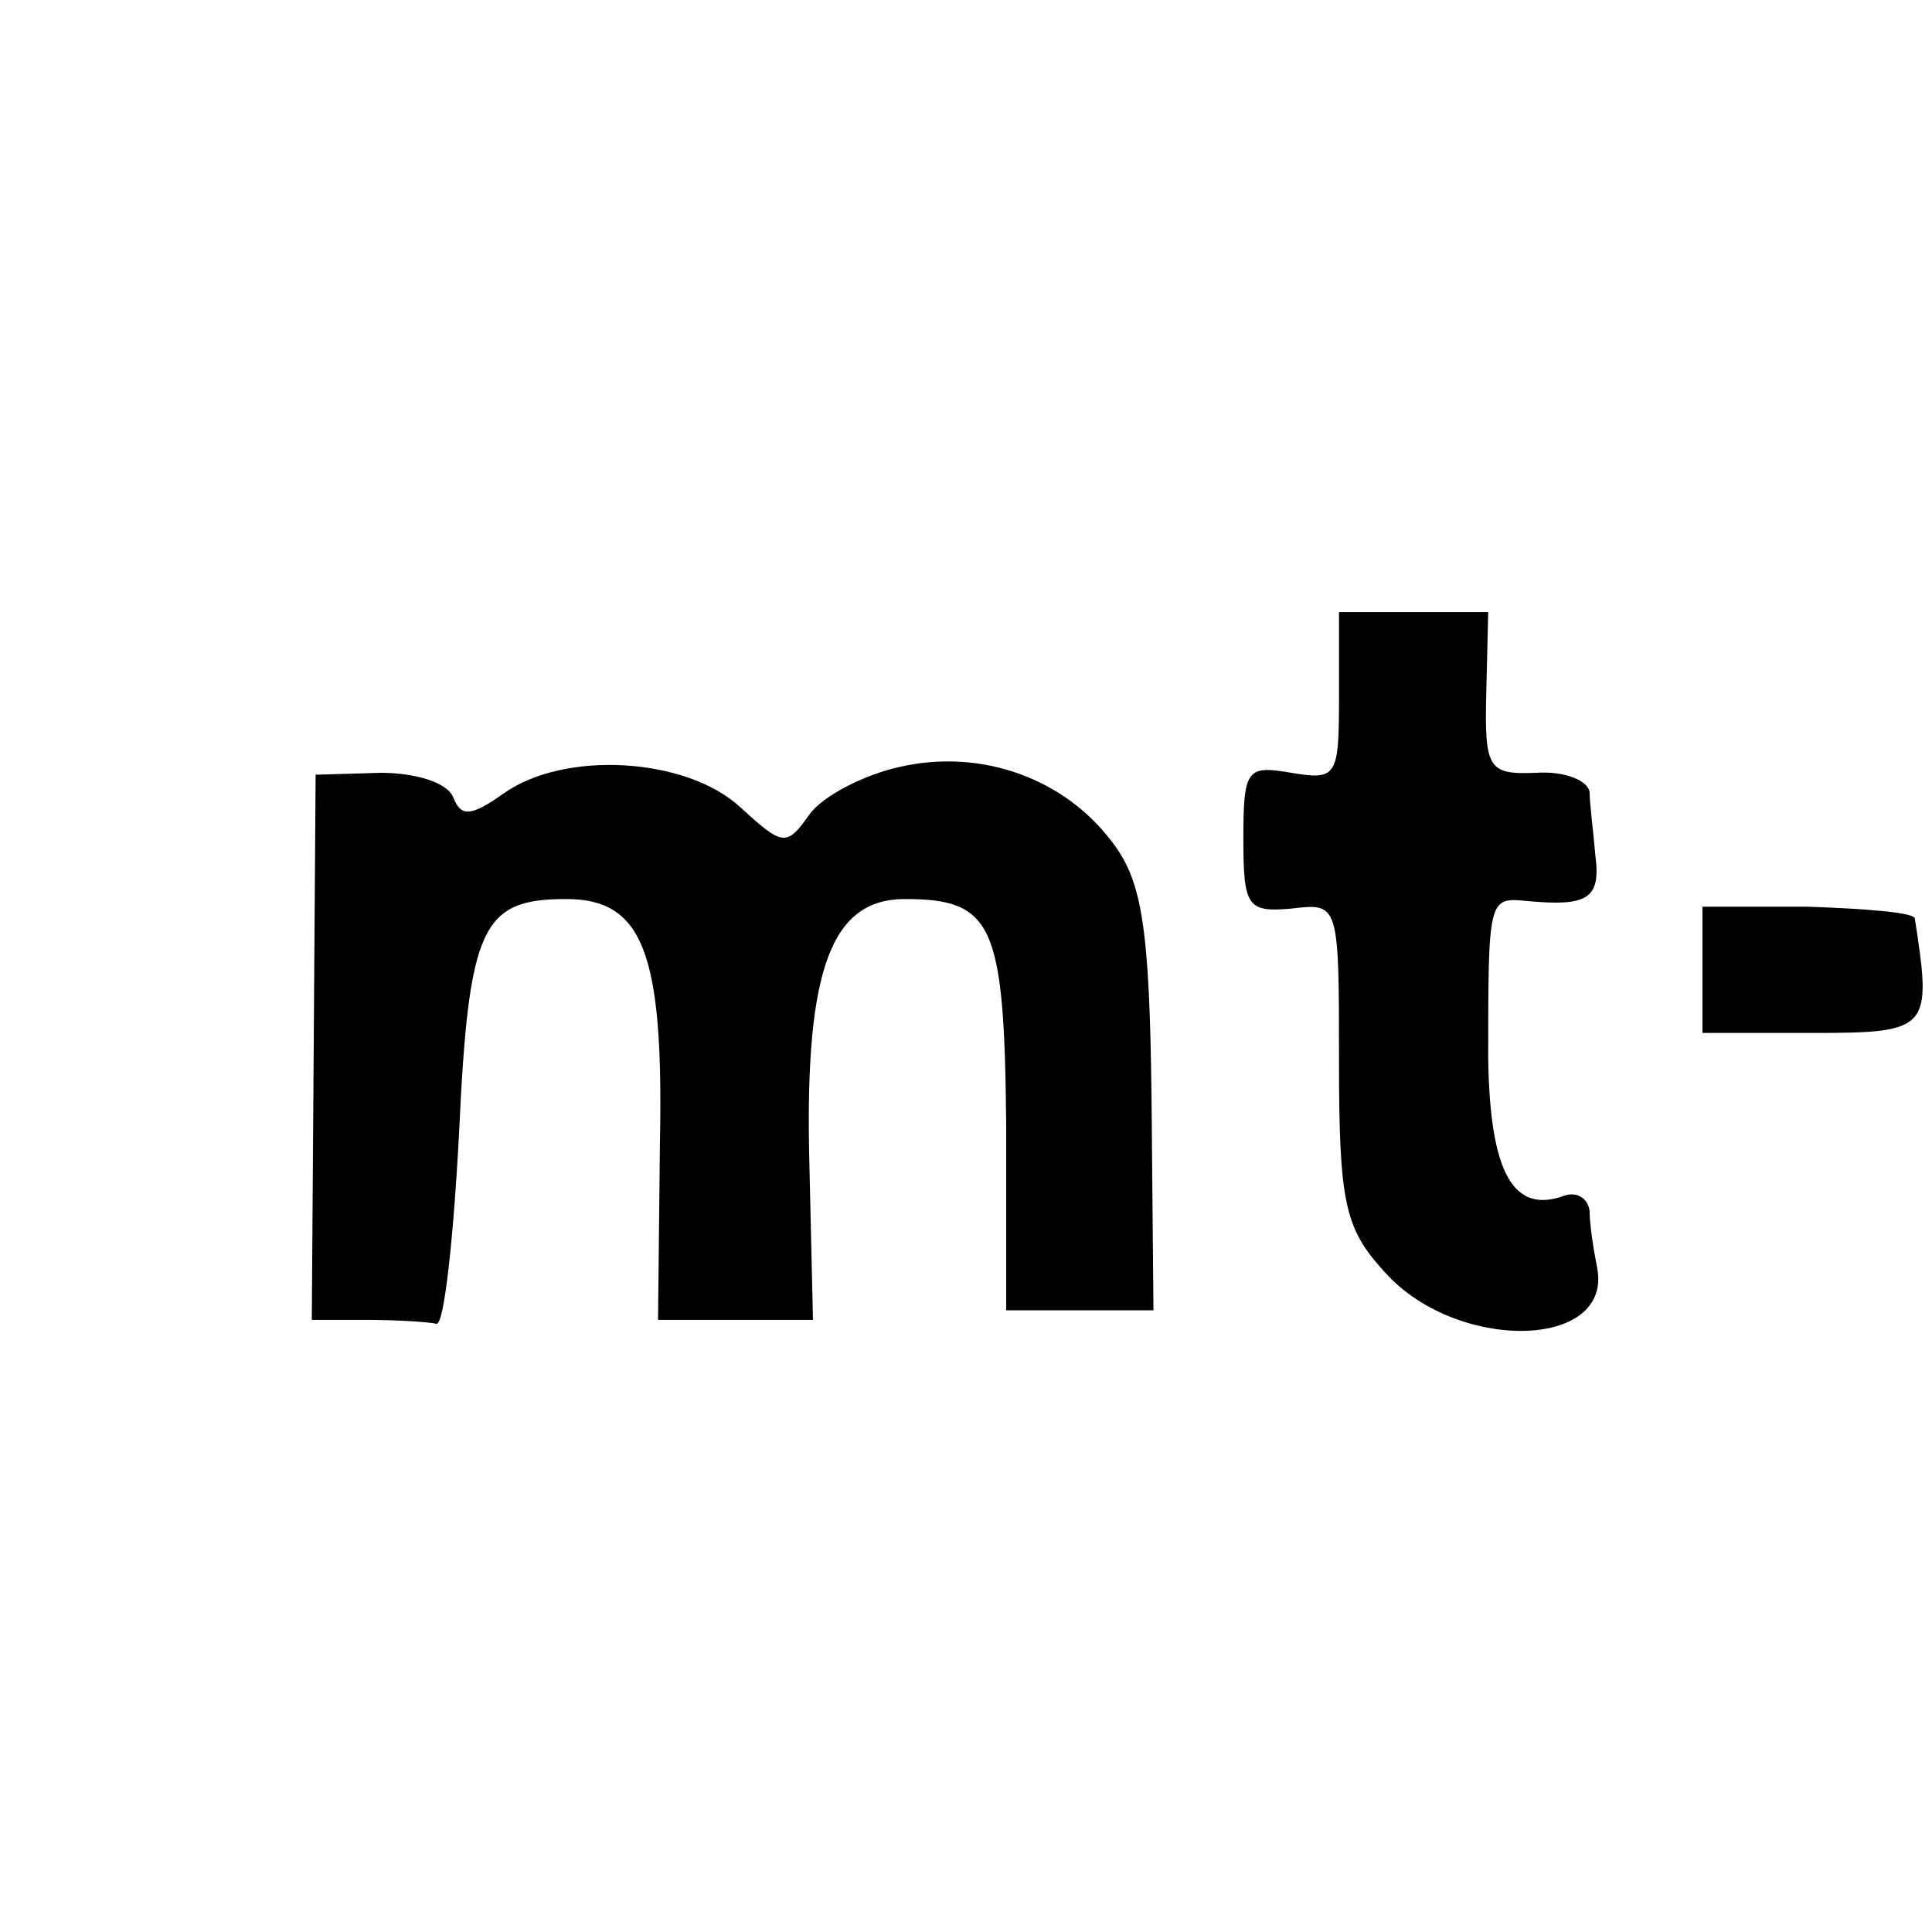
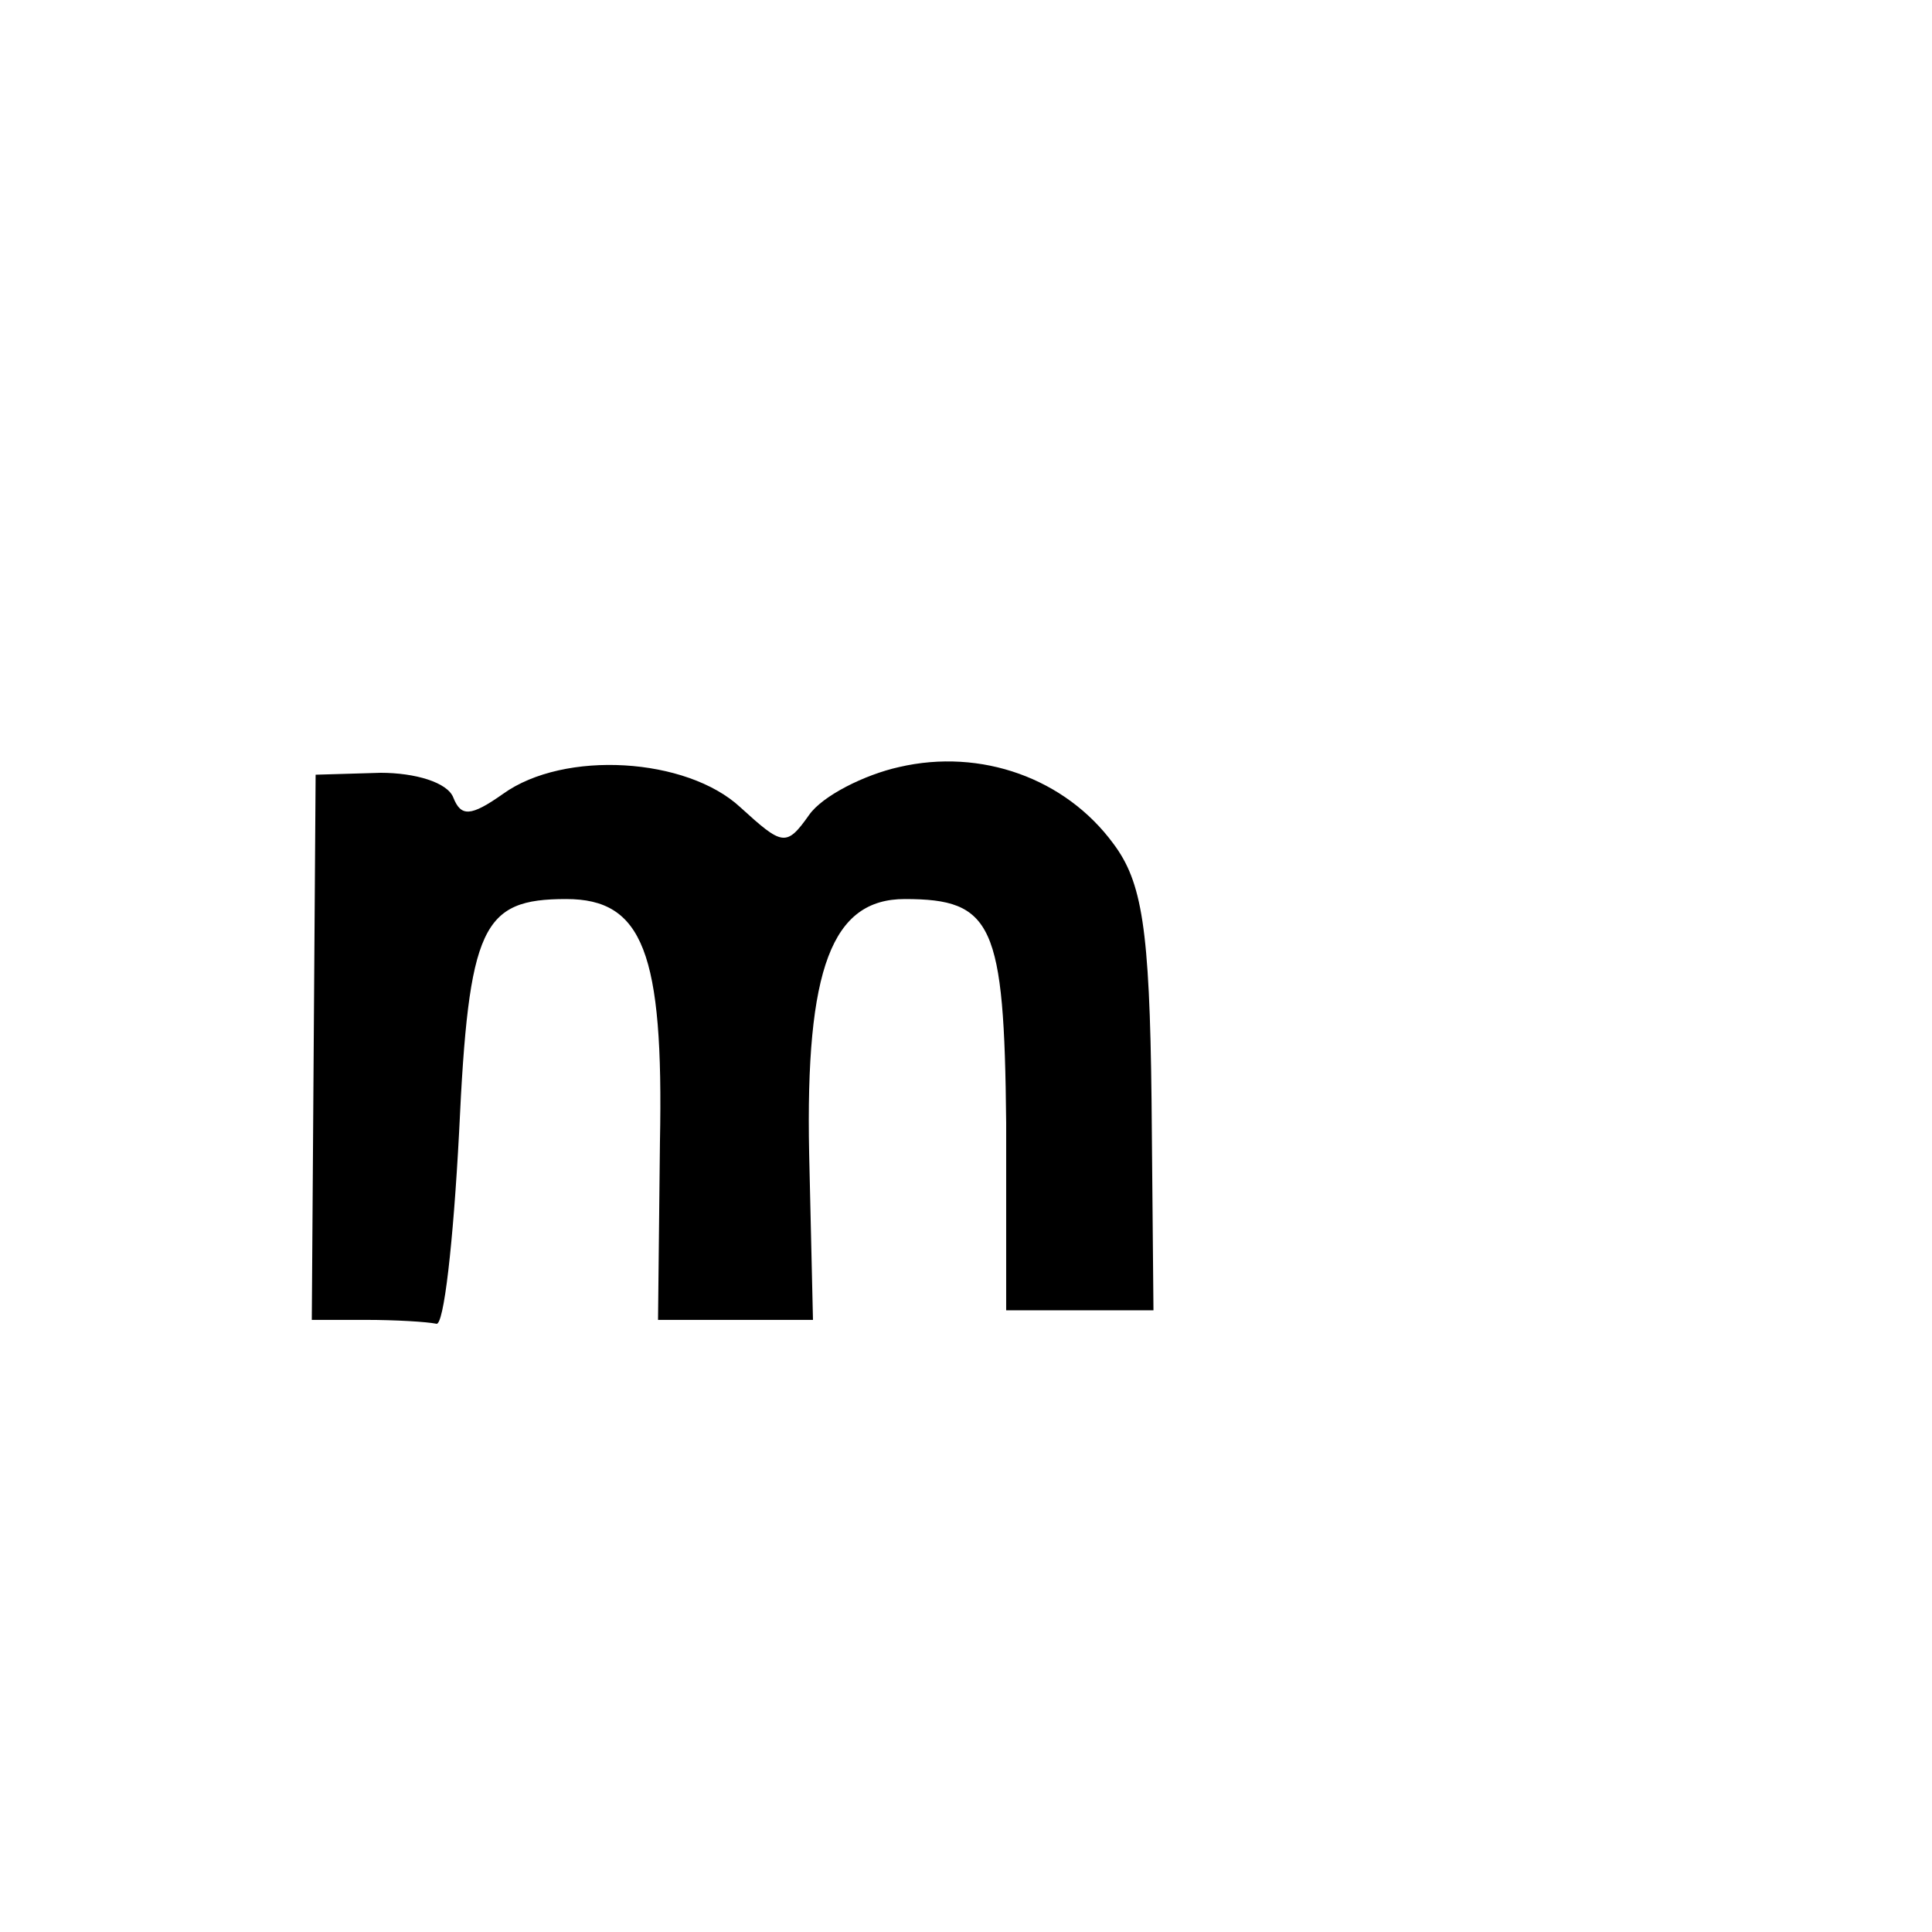
<svg xmlns="http://www.w3.org/2000/svg" version="1.0" width="101pt" height="101pt" viewBox="0 0 101 101" preserveAspectRatio="xMidYMid meet">
  <g transform="translate(0,101) scale(0.1,-0.1)" fill="#000000" stroke="none">
-     <path d="M700 646 c0 -42 -1 -44 -25 -40 -23 4 -25 2 -25 -34 0 -36 2 -39 25 -37 25 3 25 3 25 -80 0 -73 3 -87 23 -109 37 -43 120 -42 112 1 -2 10 -4 23 -4 30 -1 7 -7 10 -13 8 -27 -10 -39 12 -40 71 0 84 0 85 20 83 32 -3 39 1 36 24 -1 12 -3 27 -3 33 -1 6 -13 11 -28 10 -25 -1 -27 2 -26 42 l1 42 -39 0 -39 0 0 -44z" />
    <path d="M470 609 c-18 -4 -40 -15 -47 -25 -12 -17 -14 -16 -36 4 -28 26 -92 30 -124 7 -17 -12 -22 -12 -26 -2 -3 8 -20 13 -38 13 l-34 -1 -1 -142 -1 -143 28 0 c16 0 32 -1 37 -2 4 -2 9 43 12 100 5 108 12 122 56 122 40 0 51 -28 49 -127 l-1 -93 40 0 41 0 -2 87 c-2 97 12 133 50 133 46 0 52 -13 53 -117 l0 -98 39 0 38 0 -1 110 c-1 90 -5 114 -20 134 -25 34 -69 50 -112 40z" />
-     <path d="M890 503 l0 -33 58 0 c61 0 62 2 53 60 -1 3 -26 5 -56 6 l-55 0 0 -33z" />
  </g>
</svg>